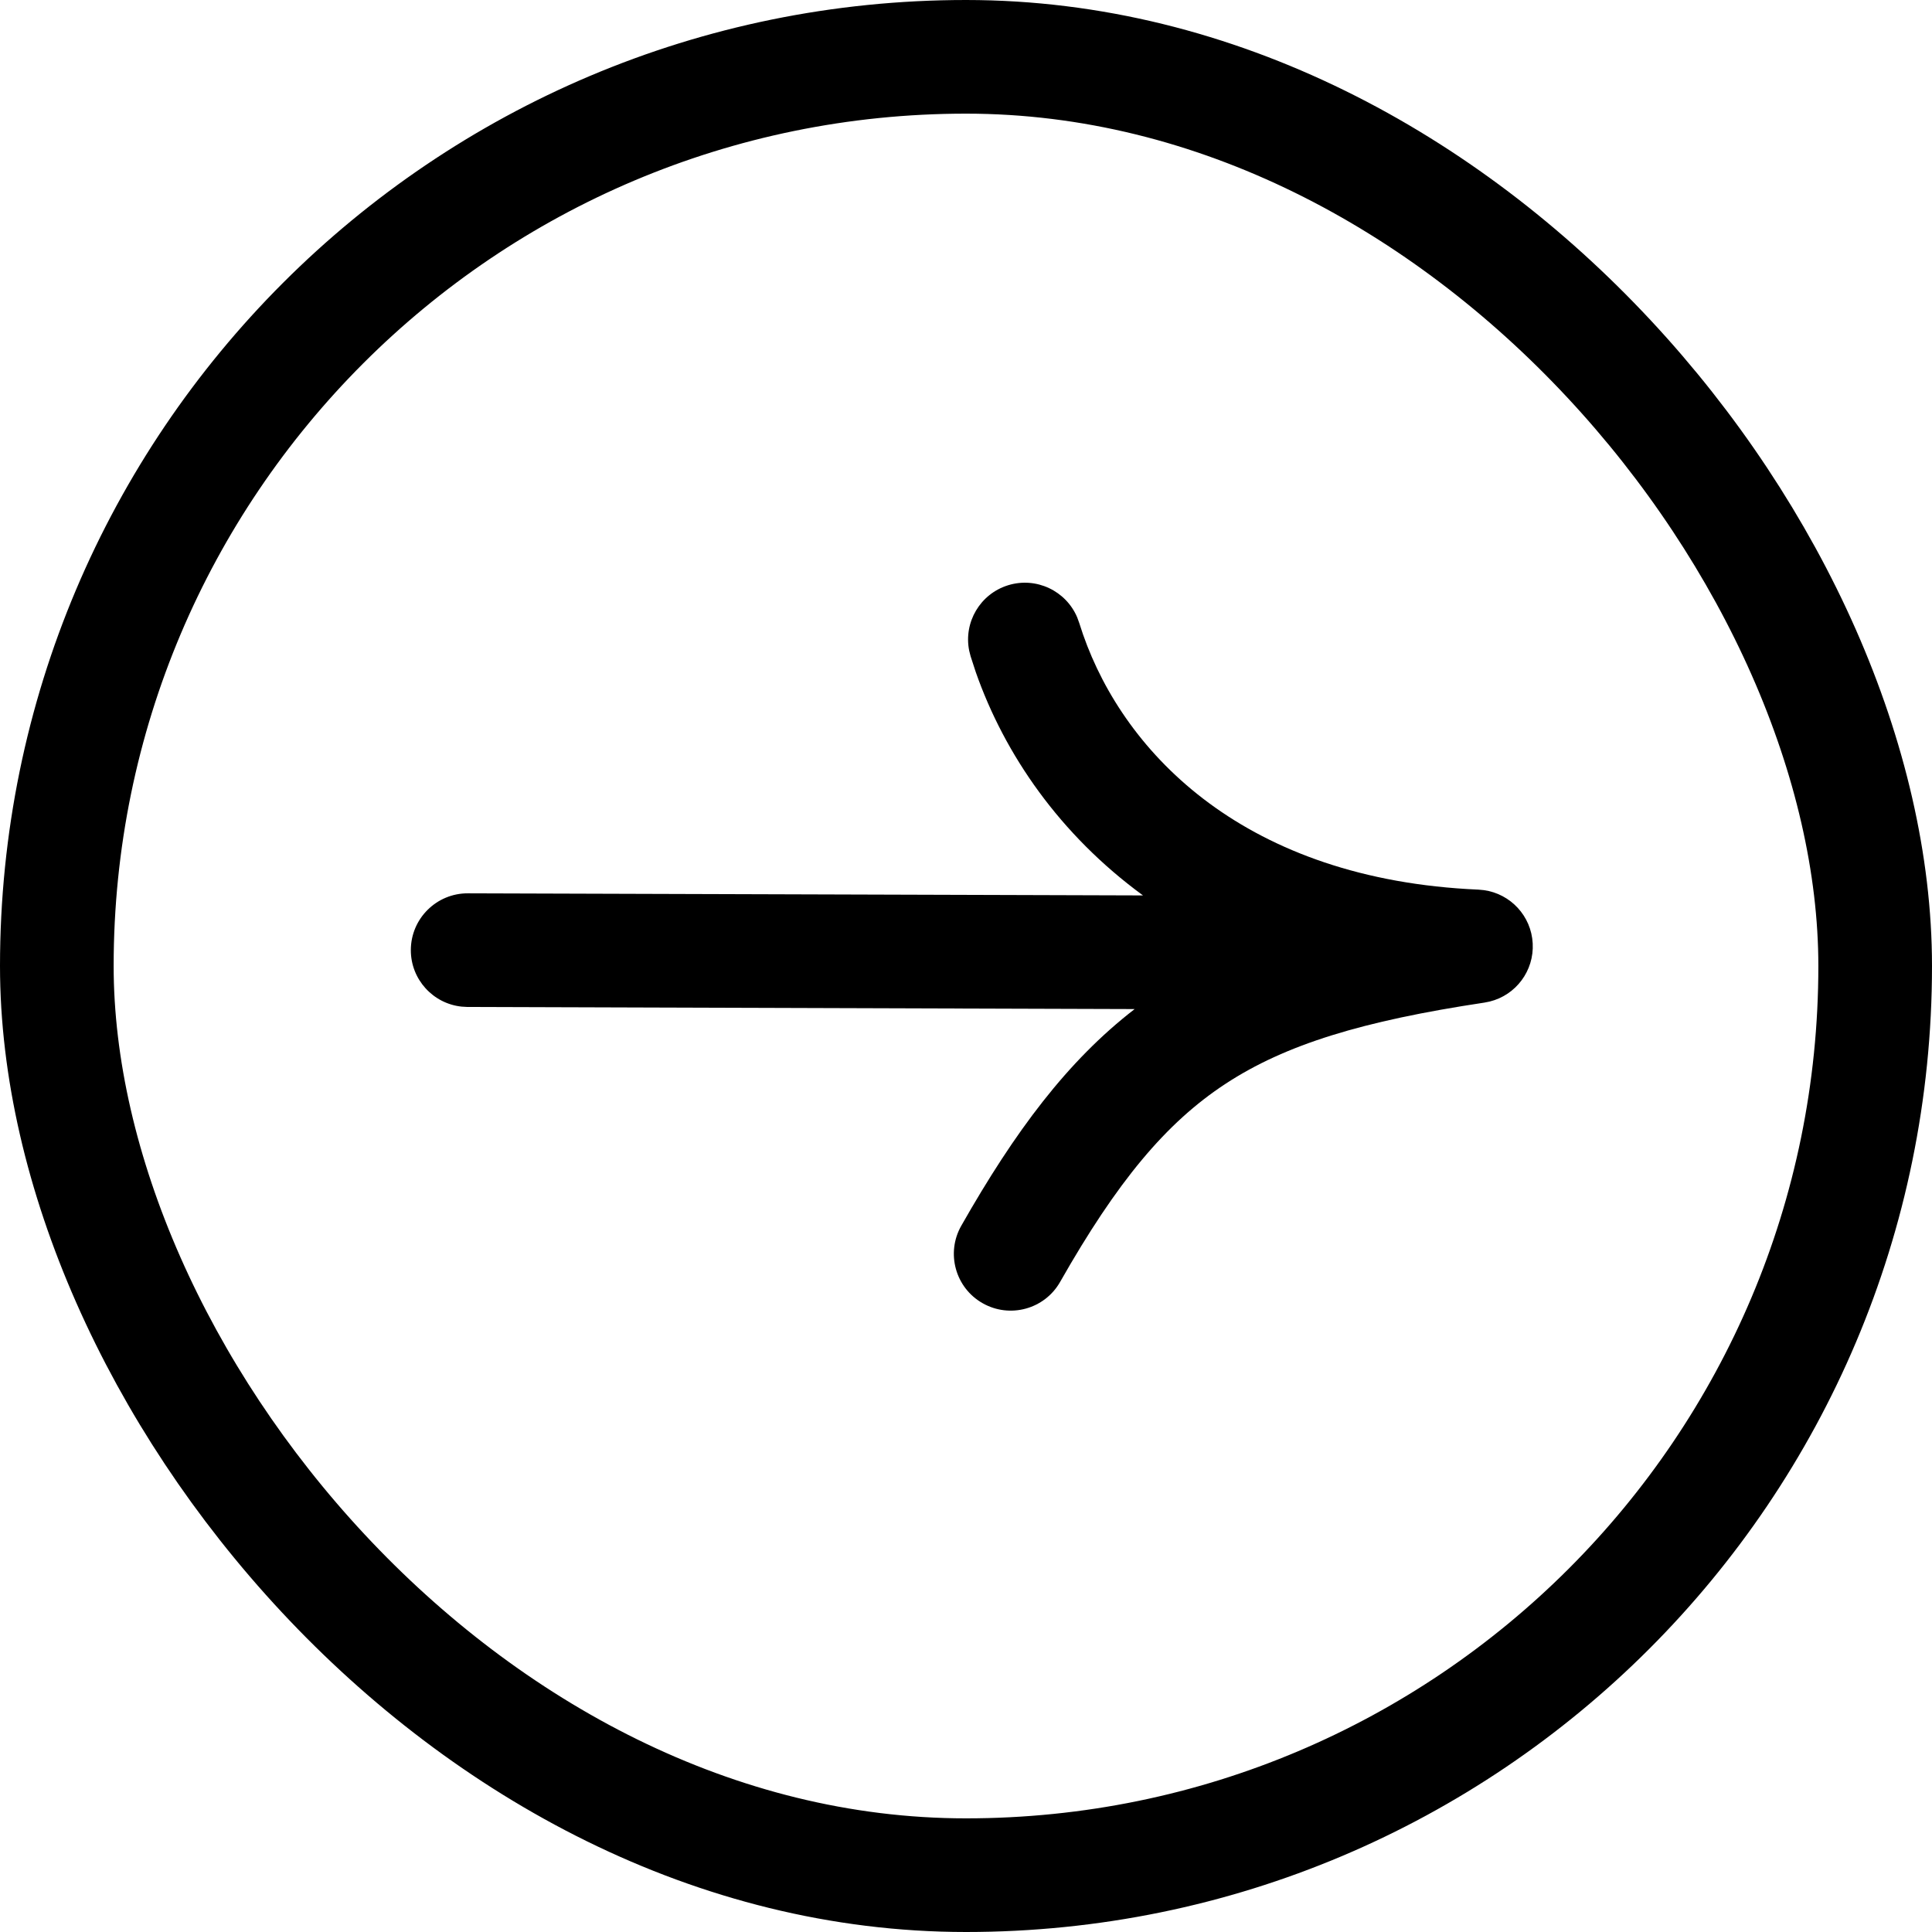
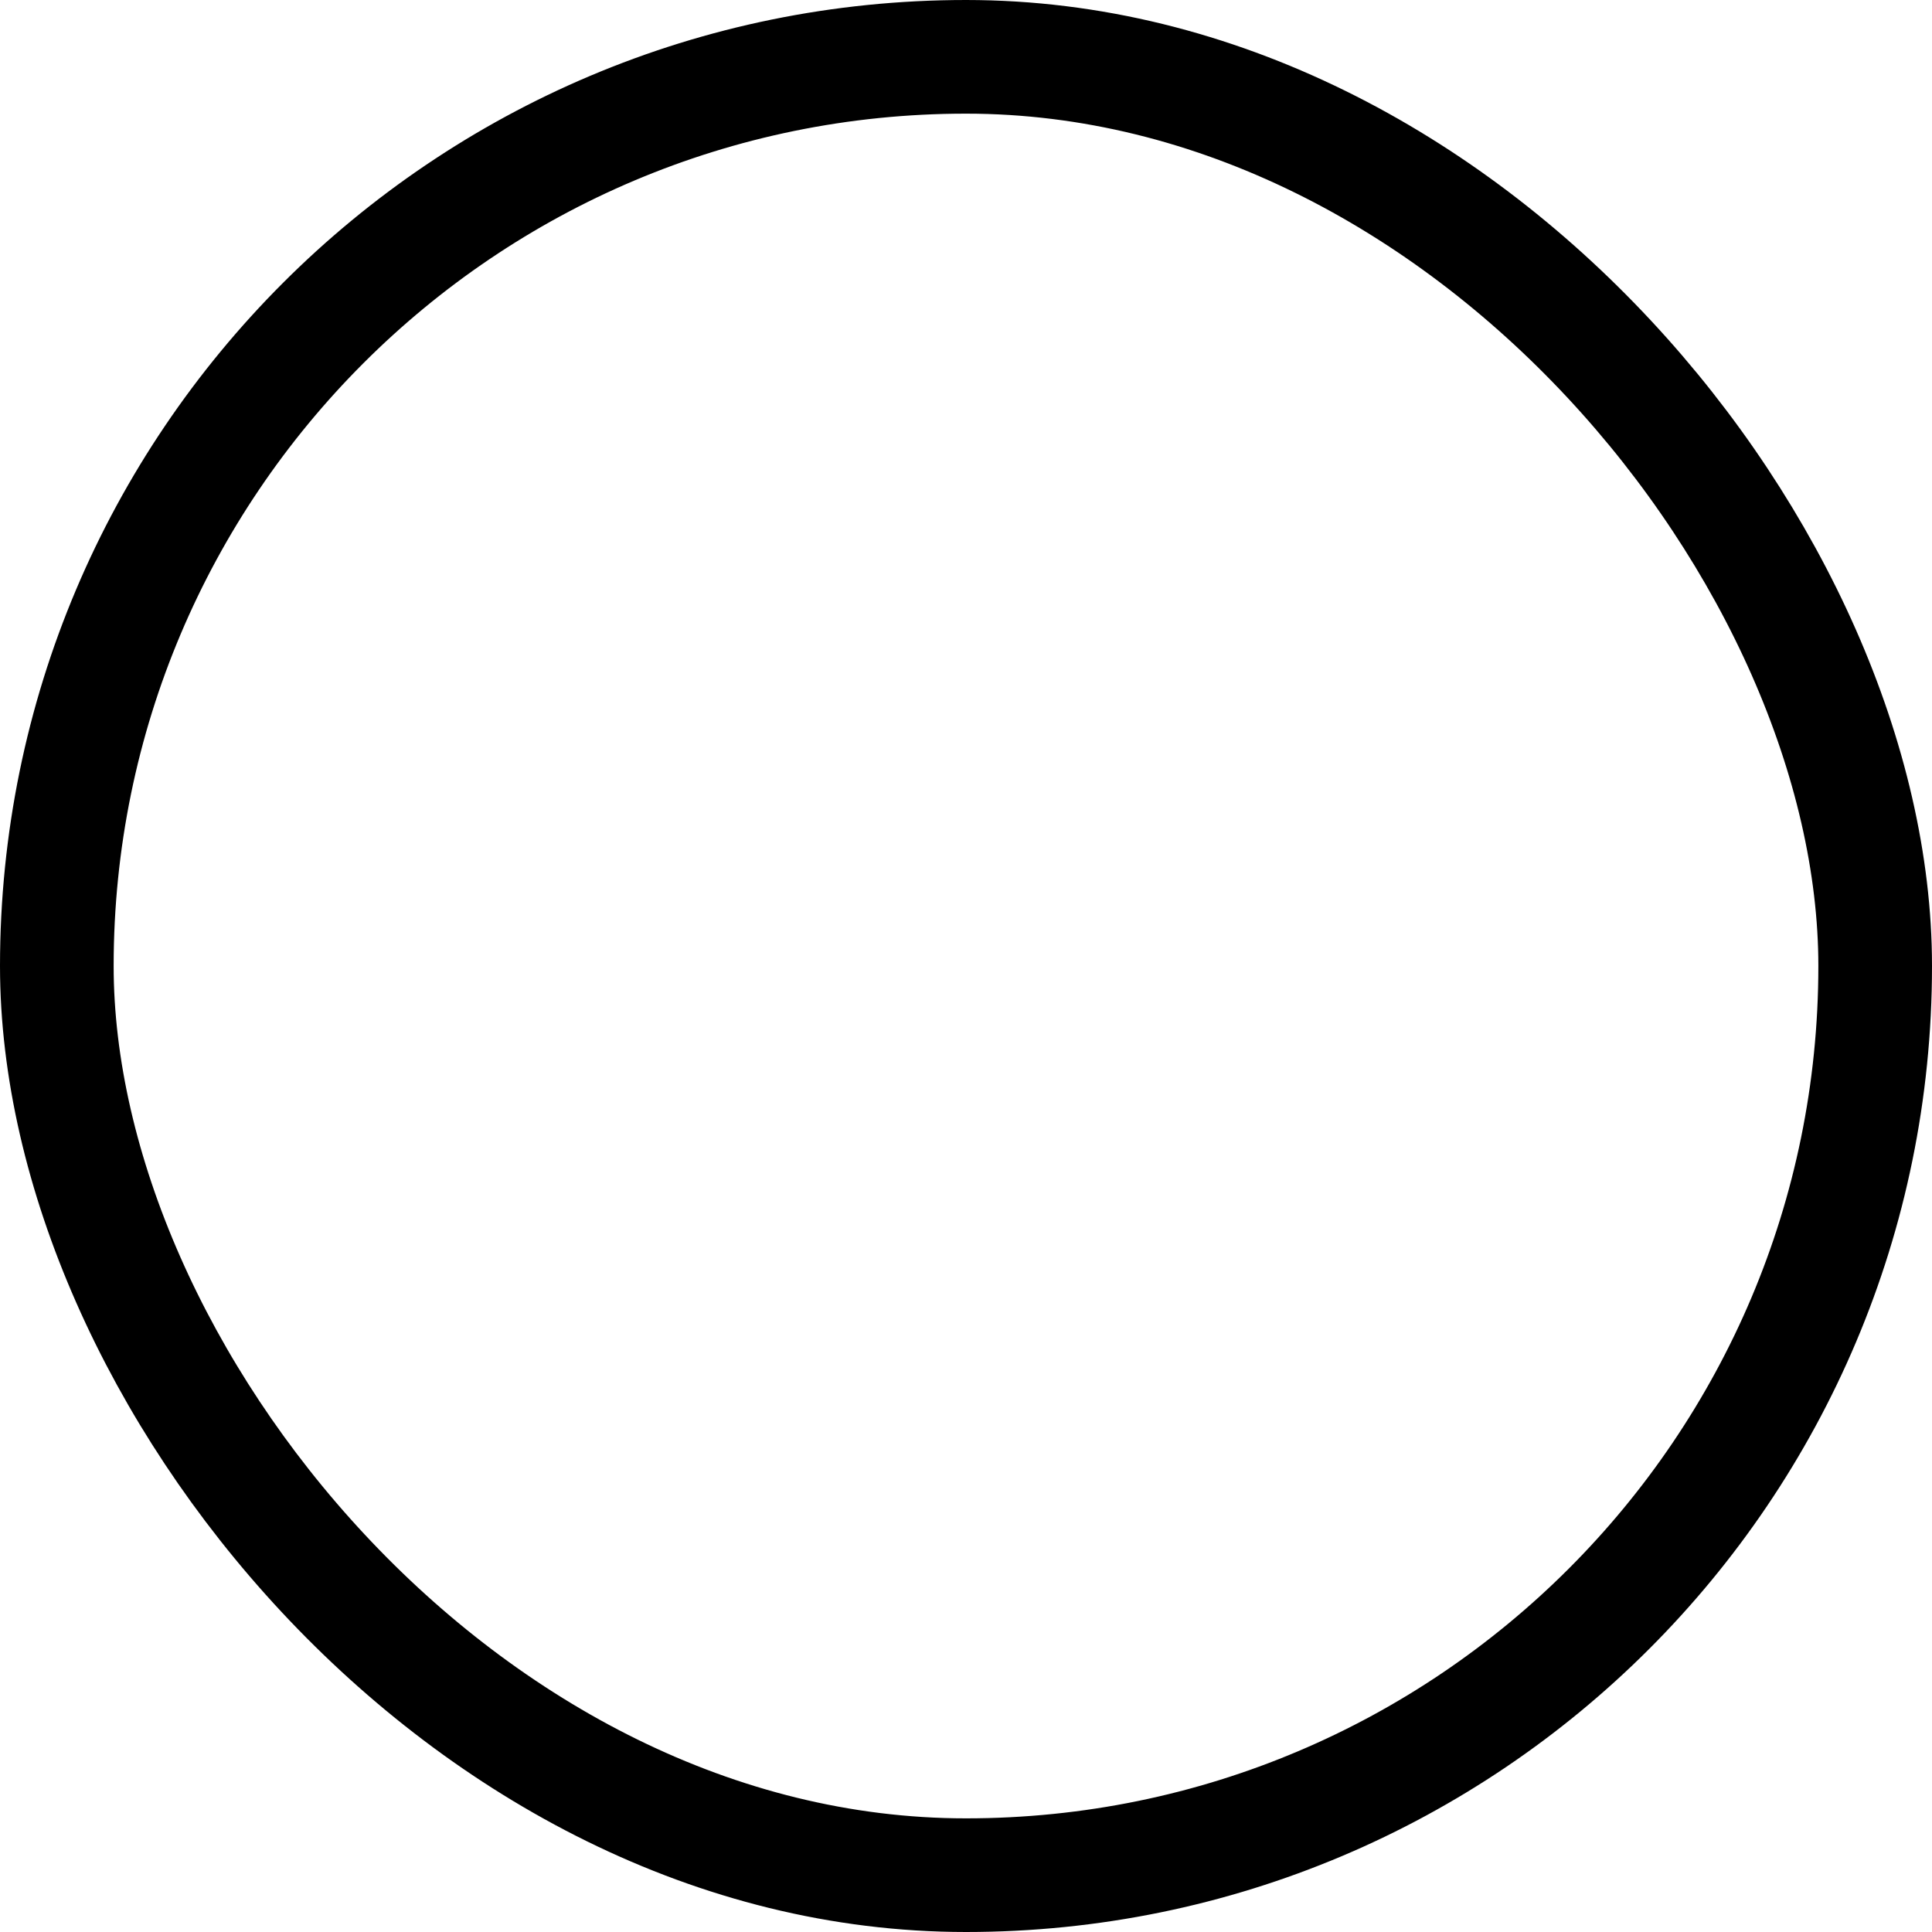
<svg xmlns="http://www.w3.org/2000/svg" width="34" height="34" viewBox="0 0 34 34" fill="none">
  <rect x="1" y="1" width="32" height="32" rx="16" stroke="black" stroke-width="2" />
-   <path d="M26.114 15.665C26.583 15.73 26.948 16.12 26.973 16.602C26.999 17.084 26.678 17.511 26.218 17.625L26.124 17.644C23.98 17.967 22.624 18.38 21.566 19.074C20.517 19.762 19.66 20.794 18.656 22.56C18.383 23.04 17.772 23.207 17.292 22.934C16.812 22.662 16.644 22.051 16.917 21.571C17.86 19.912 18.784 18.672 19.968 17.758L8.227 17.721L8.125 17.715C7.621 17.663 7.228 17.235 7.23 16.718C7.232 16.165 7.682 15.719 8.234 15.721L20.115 15.758C18.652 14.688 17.68 13.279 17.172 11.828L17.081 11.549L17.056 11.45C16.956 10.953 17.247 10.452 17.742 10.299C18.237 10.147 18.76 10.398 18.957 10.865L18.992 10.961L19.059 11.164C19.796 13.276 21.925 15.479 26.018 15.656L26.114 15.665Z" fill="black" />
</svg>